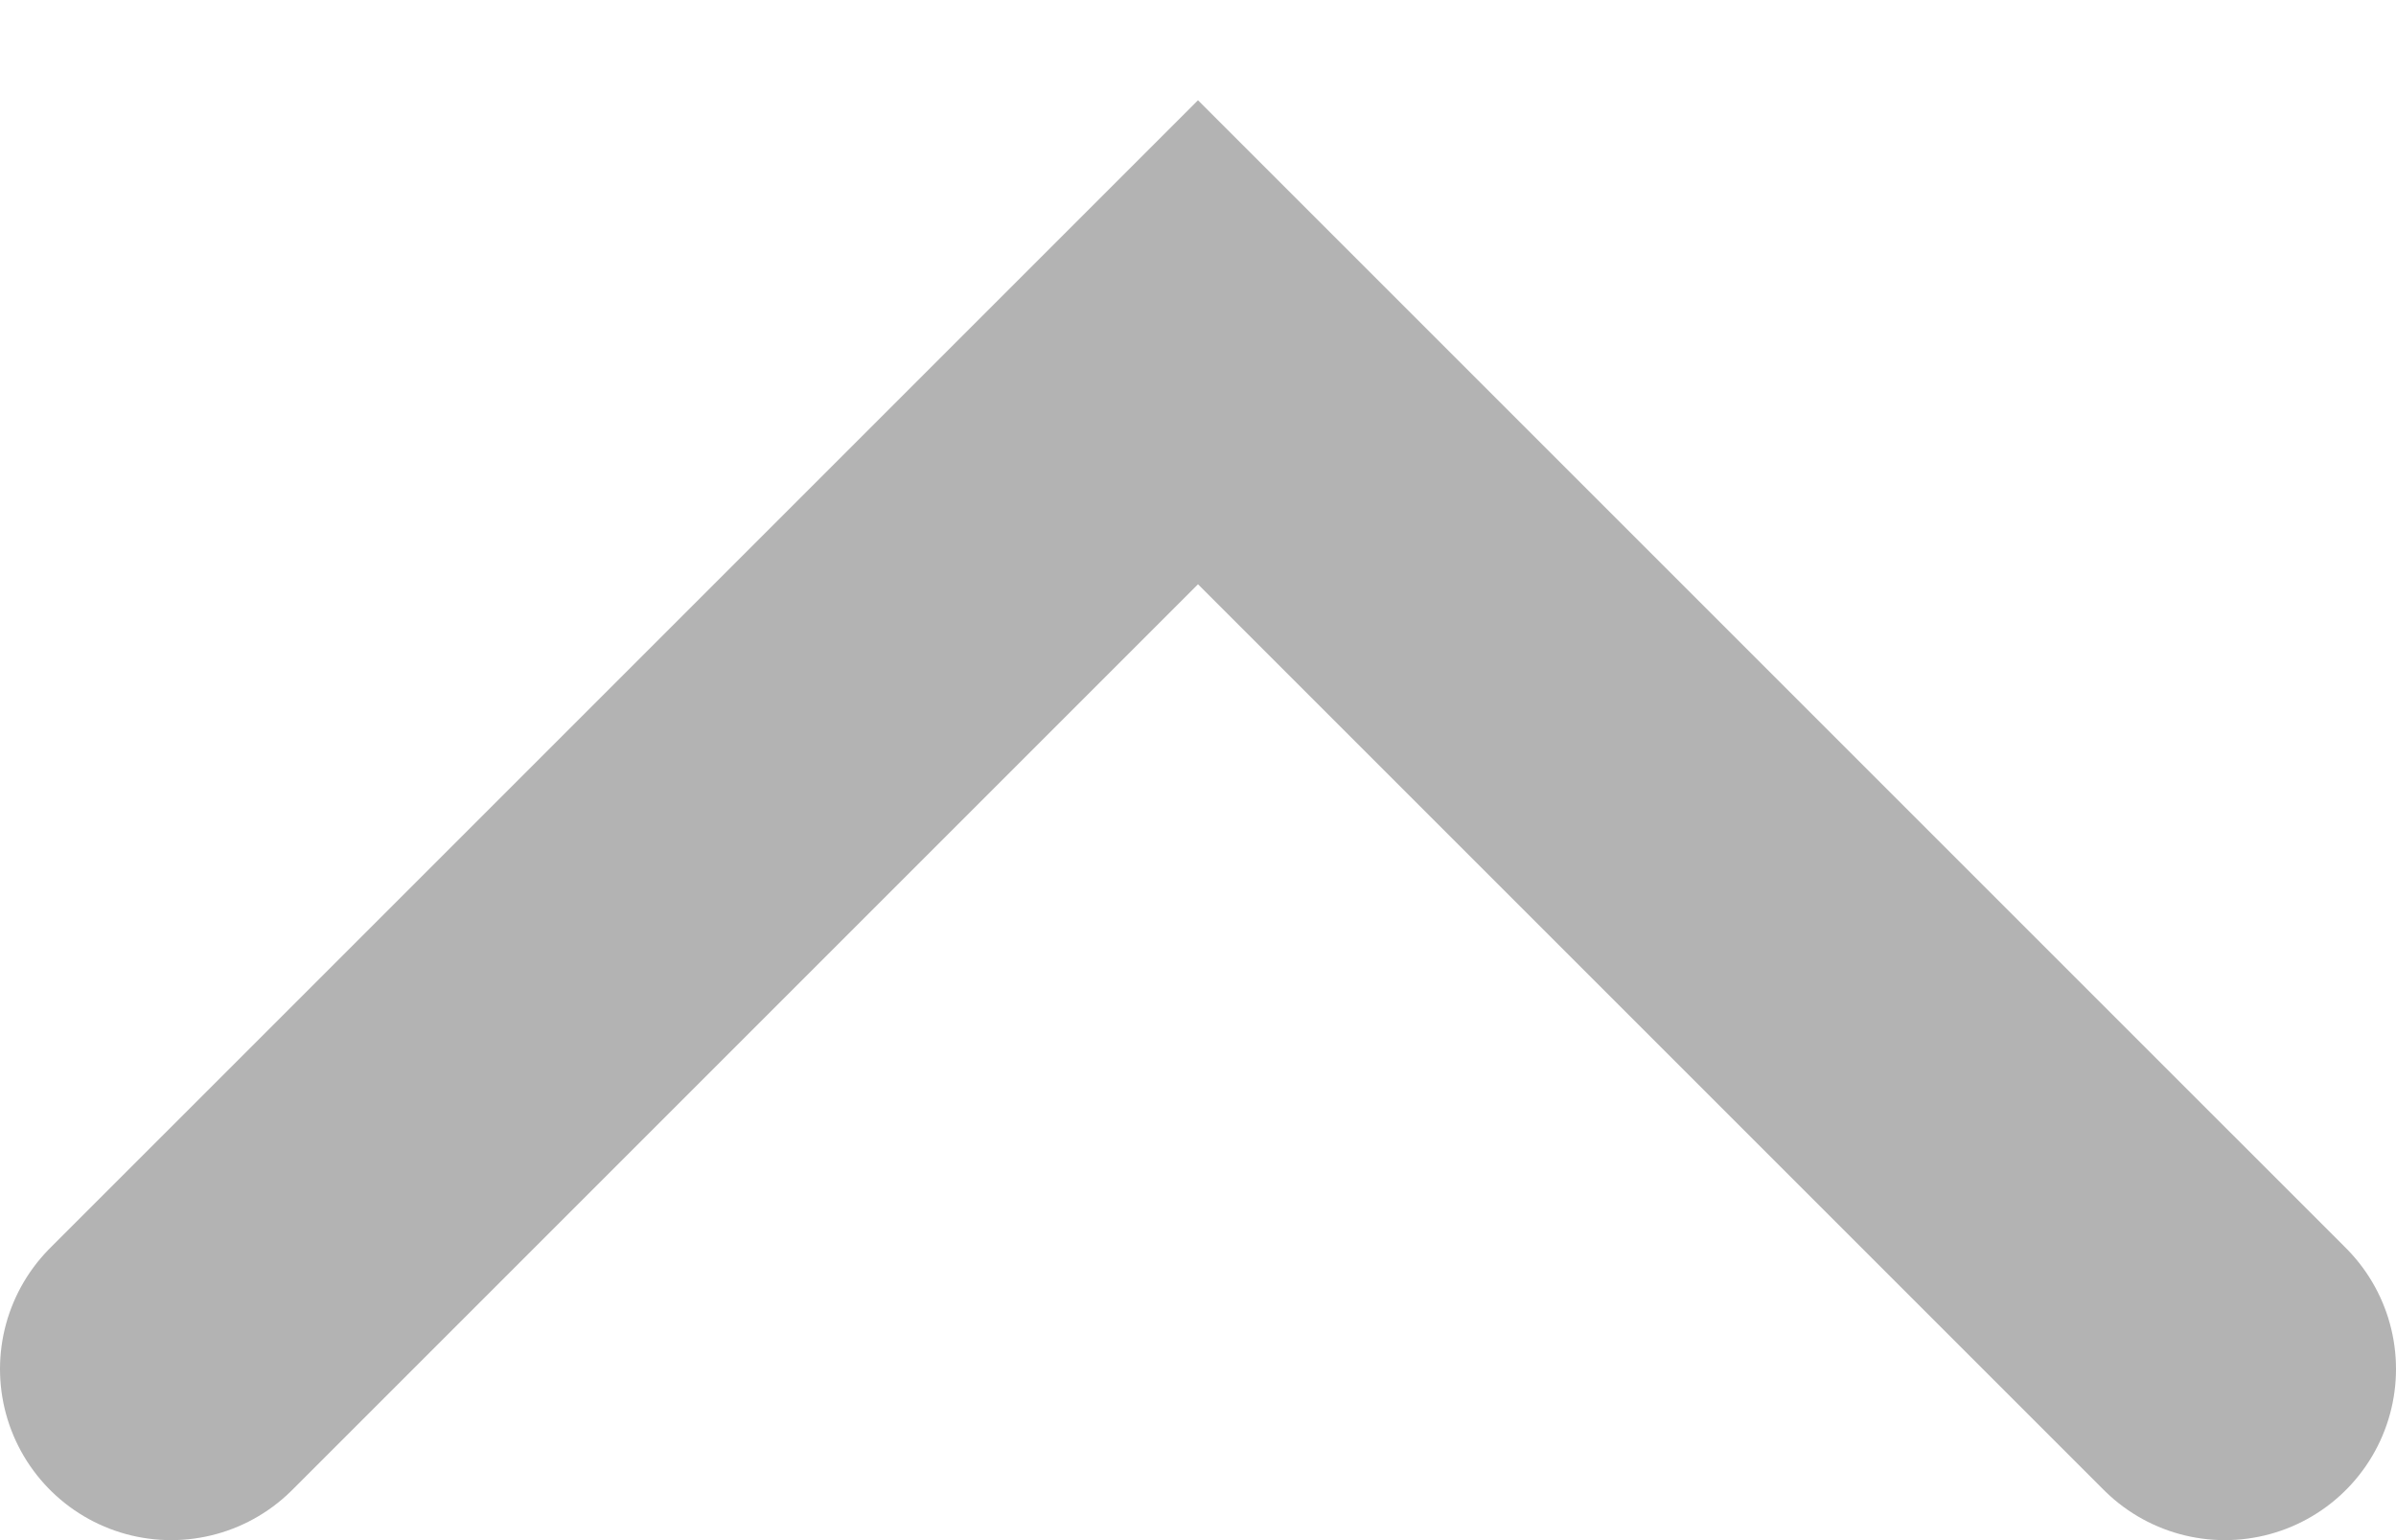
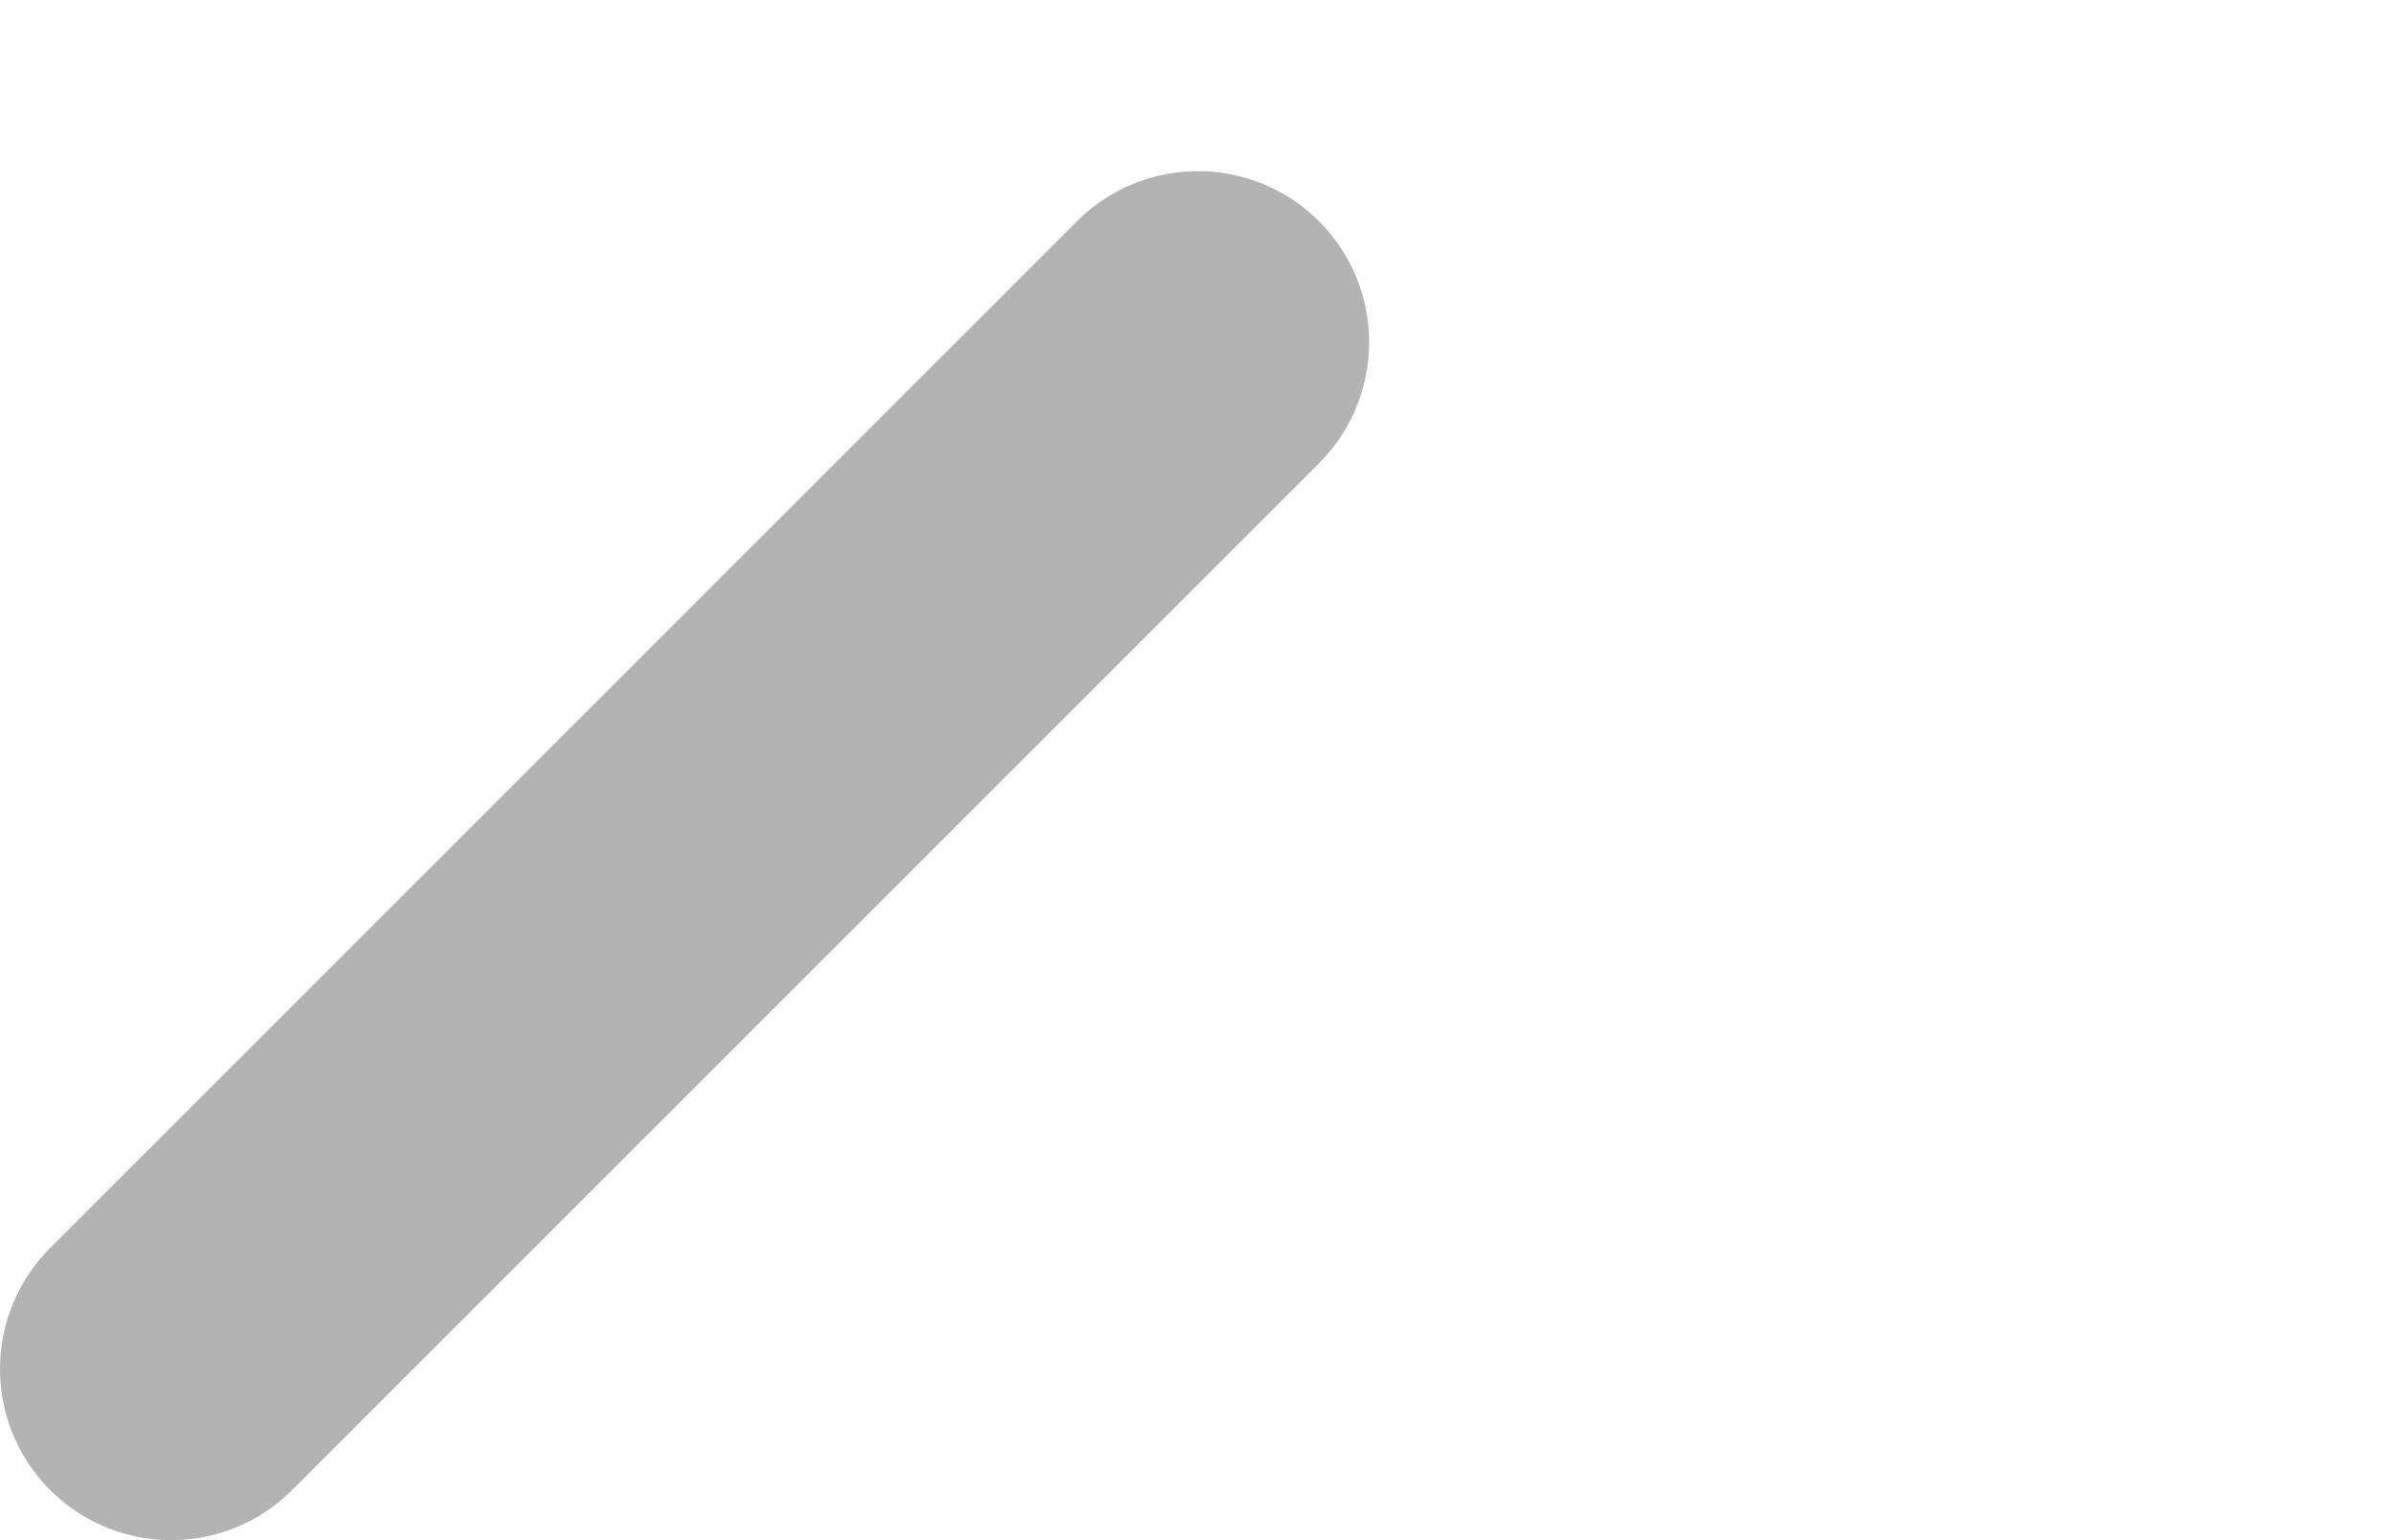
<svg xmlns="http://www.w3.org/2000/svg" width="14" height="9" viewBox="0 0 14 9" fill="none">
-   <path d="M1 8L7 2L13 8" stroke="black" stroke-opacity="0.3" stroke-width="2" stroke-linecap="round" />
+   <path d="M1 8L7 2" stroke="black" stroke-opacity="0.3" stroke-width="2" stroke-linecap="round" />
</svg>